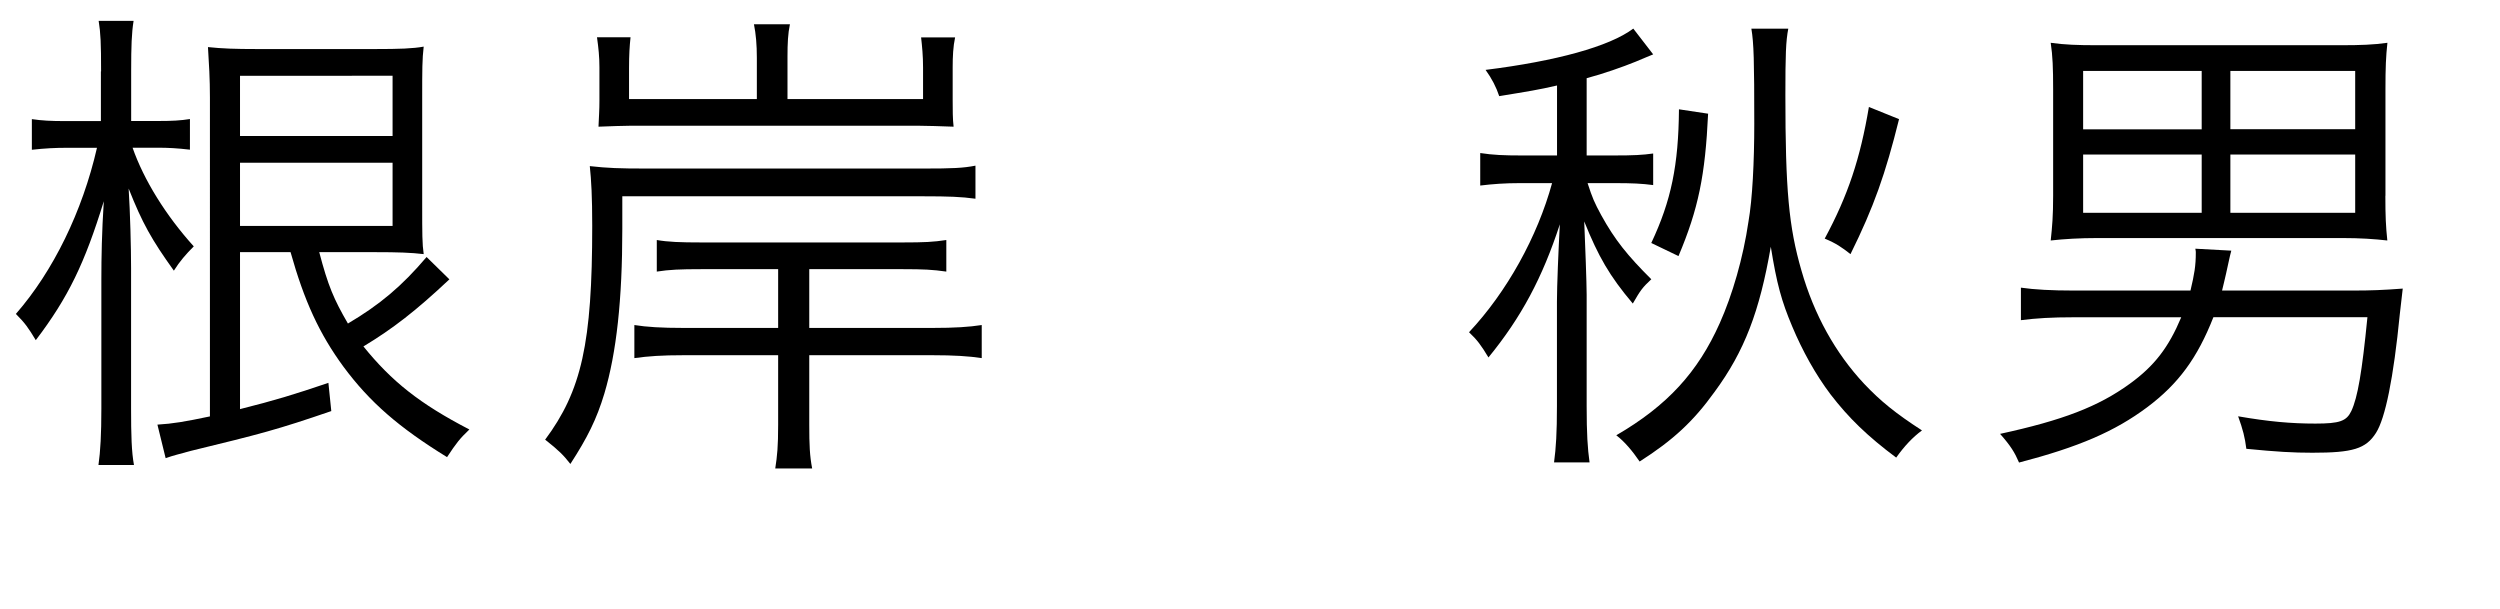
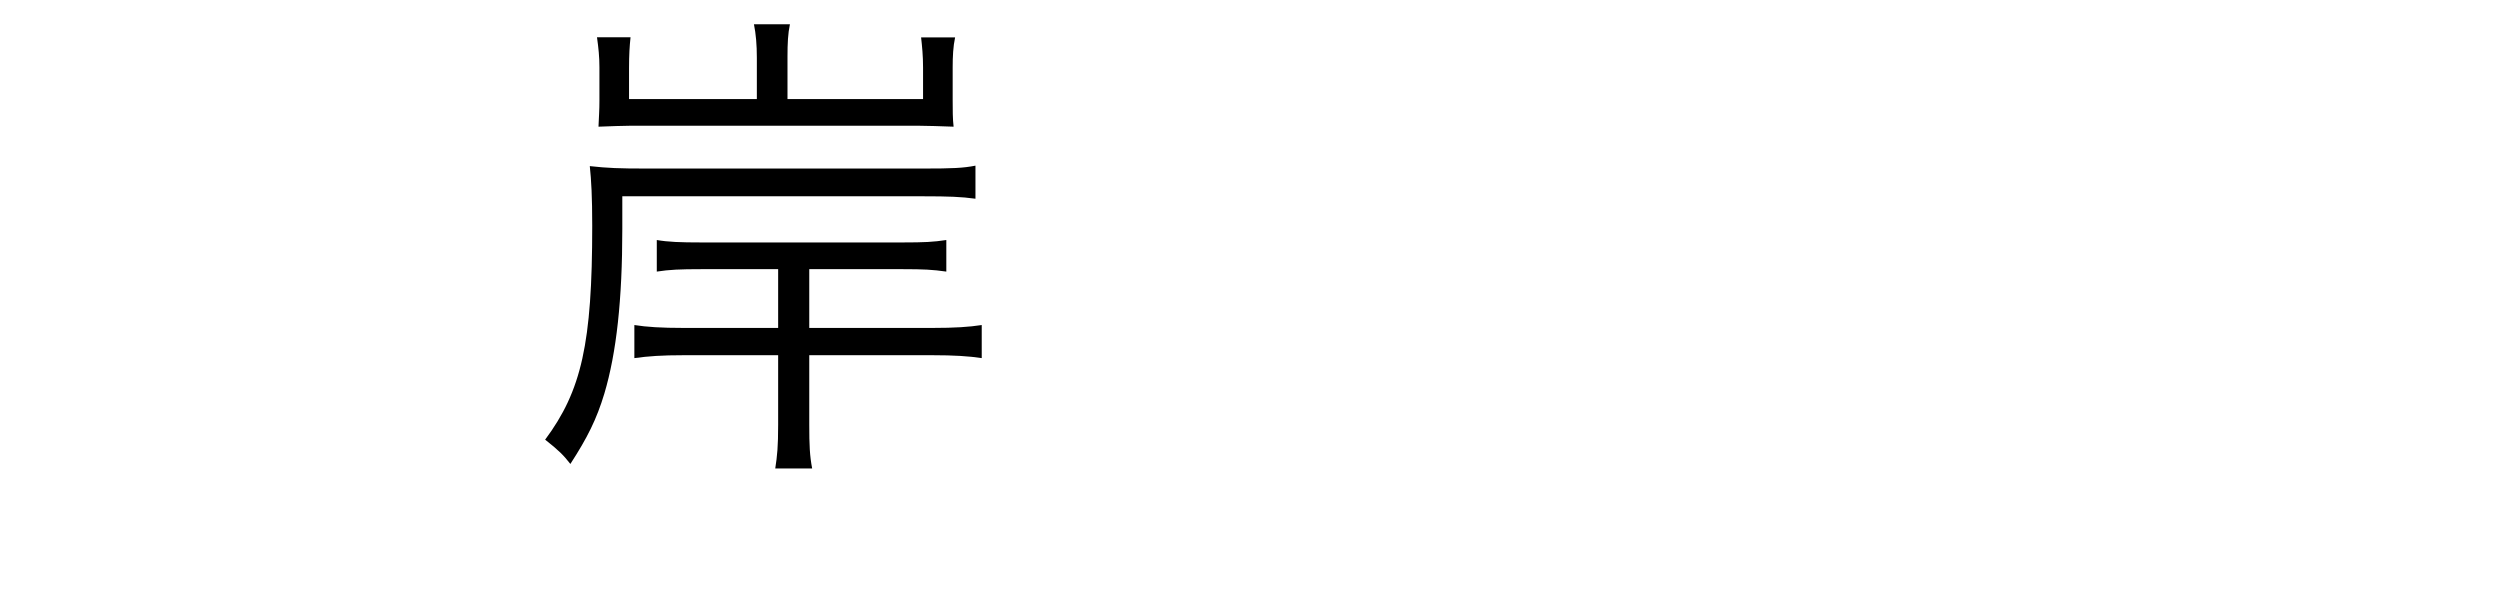
<svg xmlns="http://www.w3.org/2000/svg" id="uuid-7a516675-0fc9-46c5-aac6-b6c0b36591a2" width="267.59" height="65.16" viewBox="0 0 267.59 65.16">
  <g id="uuid-34740d34-7fb6-408f-9f20-799373c38b25">
    <g>
-       <path d="M10.82,7.64c0-3.02-.05-4.11-.26-5.41h3.74c-.21,1.3-.26,2.7-.26,5.36v5.36h2.91c1.51,0,2.39-.05,3.38-.21v3.28c-1.35-.16-2.39-.21-3.38-.21h-2.76c1.2,3.43,3.54,7.23,6.55,10.56-.83,.83-1.51,1.61-2.13,2.6-2.39-3.33-3.38-5.1-4.84-8.79,.16,2.55,.26,6.24,.26,8.53v15.03c0,2.81,.05,4.63,.31,6.03h-3.8c.21-1.46,.31-3.33,.31-6.03v-13.83c0-2.44,.05-5.04,.26-8.37-2.03,6.6-3.8,10.3-7.28,14.87-.78-1.3-1.14-1.82-2.13-2.81,4-4.58,7.12-10.97,8.68-17.78h-3.38c-.99,0-2.18,.05-3.59,.21v-3.28c1.09,.16,2.03,.21,3.59,.21h3.8V7.64ZM48.1,29.9c-3.59,3.38-6.08,5.3-9.2,7.18,3.02,3.74,6.03,6.14,11.34,8.89-1.04,.99-1.4,1.46-2.39,2.96-5.15-3.17-8.27-5.88-11.08-9.67-2.6-3.54-4.21-7.07-5.67-12.27h-5.41v16.8c3.74-.94,5.77-1.56,9.46-2.81l.31,3.02c-5.77,1.98-7.54,2.44-15.03,4.26-1.3,.36-1.82,.47-2.7,.78l-.88-3.59c1.66-.1,2.91-.31,5.62-.88V10.45c0-2.03-.1-3.64-.21-5.41,1.51,.16,2.91,.21,5.25,.21h12.64c2.6,0,4.06-.05,5.2-.26-.16,1.35-.16,2.39-.16,5.67v11.18c0,3.22,0,4.26,.16,5.36-1.35-.16-2.76-.21-5.2-.21h-5.98c.94,3.59,1.56,5.04,3.07,7.64,3.43-2.03,5.77-4,8.42-7.12l2.44,2.39Zm-6.08-15.34v-6.45H25.69v6.45h16.33Zm-16.33,9.62h16.33v-6.76H25.69v6.76Z" />
      <path d="M66.61,24.49c0,7.59-.62,13.26-1.92,17.63-.83,2.76-1.82,4.73-3.64,7.54-.73-.94-1.25-1.46-2.7-2.6,3.9-5.25,5.04-10.3,5.04-22.88,0-3.12-.1-4.89-.26-6.4,1.87,.21,3.17,.26,6.03,.26h29.69c3.07,0,4.26-.05,5.56-.31v3.54c-1.51-.21-2.91-.26-5.56-.26h-32.24v3.48Zm14.4-18.3c0-1.4-.1-2.55-.31-3.59h3.85c-.21,.99-.26,2.03-.26,3.48v4.52h14.51v-3.38c0-1.25-.1-2.24-.21-3.22h3.64c-.21,.99-.26,2.03-.26,3.22v3.48c0,.99,0,2.08,.1,2.86-1.56-.05-2.7-.1-3.64-.1h-31.04c-.88,0-1.82,.05-3.33,.1,.05-1.2,.1-1.77,.1-2.76v-3.59c0-1.14-.1-2.08-.26-3.22h3.59c-.1,.94-.16,1.87-.16,3.33v3.28h13.68V6.19Zm-5.98,22.62c-2.24,0-3.38,.05-4.73,.26v-3.38c1.2,.21,2.55,.26,4.73,.26h21.63c2.24,0,3.28-.05,4.63-.26v3.38c-1.46-.21-2.44-.26-4.63-.26h-10.04v6.29h13.21c2.34,0,3.9-.1,5.25-.31v3.54c-1.35-.21-3.02-.31-5.25-.31h-13.21v7.44c0,2.18,.05,3.33,.31,4.68h-3.95c.21-1.35,.31-2.34,.31-4.68v-7.44h-10.14c-2.29,0-3.74,.1-5.25,.31v-3.54c1.3,.21,2.91,.31,5.25,.31h10.14v-6.29h-8.27Z" />
-       <path d="M166.66,9.15c-2.03,.47-3.02,.62-6.19,1.14-.31-.94-.78-1.87-1.46-2.81,7.54-.94,13.26-2.5,15.81-4.42l2.13,2.76c-.42,.16-.99,.42-1.87,.78-1.4,.57-3.48,1.3-5.25,1.77v8.27h2.91c2.13,0,3.07-.05,4.21-.21v3.38c-1.2-.16-2.24-.21-4.16-.21h-2.86c.52,1.61,.73,2.08,1.46,3.43,1.46,2.65,2.81,4.32,5.36,6.86-.94,.88-1.14,1.14-1.98,2.6-2.5-2.96-3.69-5.04-5.2-8.79,.1,2.34,.26,6.66,.26,7.85v11.91c0,2.96,.1,4.52,.31,6.03h-3.8c.21-1.56,.31-3.17,.31-6.03v-11.18c0-1.61,.16-5.51,.31-8.27-1.87,5.72-4.11,9.93-7.64,14.25-.78-1.3-1.2-1.87-2.08-2.7,4.06-4.32,7.33-10.25,8.89-15.96h-3.43c-1.61,0-2.96,.1-4.26,.26v-3.48c1.35,.21,2.55,.26,4.42,.26h3.8v-7.49Zm24.75-6.08c-.26,1.35-.31,2.81-.31,7.12,0,10.09,.36,14.09,1.72,18.77,1.35,4.73,3.64,8.84,6.71,12.12,1.77,1.87,3.38,3.17,6.19,4.99-.99,.73-1.87,1.66-2.76,2.91-3.07-2.29-5.1-4.26-7.02-6.76-1.61-2.13-3.02-4.68-4.11-7.28-1.14-2.7-1.66-4.58-2.29-8.53-1.2,6.92-2.81,11.18-6.03,15.55-2.24,3.12-4.42,5.15-8.01,7.44-.78-1.14-1.61-2.13-2.5-2.81,5.46-3.17,8.74-6.76,11.08-12.01,1.35-3.02,2.5-6.97,3.07-10.87,.42-2.39,.62-6.4,.62-10.45,0-6.81-.05-8.63-.31-10.19h3.95Zm-14.66,22.93c2.13-4.52,2.91-8.32,2.96-14.3l3.12,.47c-.31,6.6-1.04,10.19-3.17,15.24l-2.91-1.4Zm26.52-13.26c-1.46,5.88-2.7,9.41-5.2,14.46-.94-.73-1.51-1.14-2.76-1.66,2.5-4.63,3.8-8.58,4.73-14.09l3.22,1.3Z" />
-       <path d="M236.91,33.96c-1.72,4.37-3.74,7.12-7.07,9.62-3.48,2.6-7.33,4.26-13.73,5.93-.47-1.09-.88-1.77-2.03-3.07,6.71-1.46,10.5-2.91,13.88-5.36,2.65-1.92,4.16-3.9,5.51-7.12h-11.49c-2.39,0-4,.1-5.67,.31v-3.48c1.46,.21,3.28,.31,5.67,.31h12.48c.42-1.77,.57-2.65,.57-4.06,0-.05,0-.21-.05-.42l3.85,.21c-.21,.78-.26,1.14-.57,2.5-.16,.78-.26,1.04-.42,1.77h14.04c1.87,0,3.17-.05,5.3-.21q-.1,.83-.31,2.7c-.68,6.92-1.56,11.18-2.55,12.74-1.09,1.72-2.5,2.13-6.81,2.13-2.08,0-3.8-.1-7.07-.42-.16-1.25-.36-2.03-.88-3.48,3.28,.57,5.67,.78,8.27,.78s3.33-.26,3.85-1.35c.68-1.46,1.14-4.16,1.72-10.04h-16.48Zm18.41-13c0,2.18,.05,3.28,.21,4.78-1.4-.16-2.96-.26-4.78-.26h-26.26c-1.87,0-3.54,.1-4.99,.26,.16-1.46,.26-2.65,.26-4.78V9.57c0-2.29-.05-3.59-.26-4.99,1.46,.21,2.91,.26,4.94,.26h26.16c2.03,0,3.48-.05,4.94-.26-.16,1.46-.21,2.65-.21,4.99v11.39Zm-32.35-13.36v6.24h12.69V7.59h-12.69Zm0,8.94v6.24h12.69v-6.24h-12.69Zm29.12-2.7V7.59h-13.36v6.24h13.36Zm0,8.94v-6.24h-13.36v6.24h13.36Z" />
    </g>
  </g>
</svg>